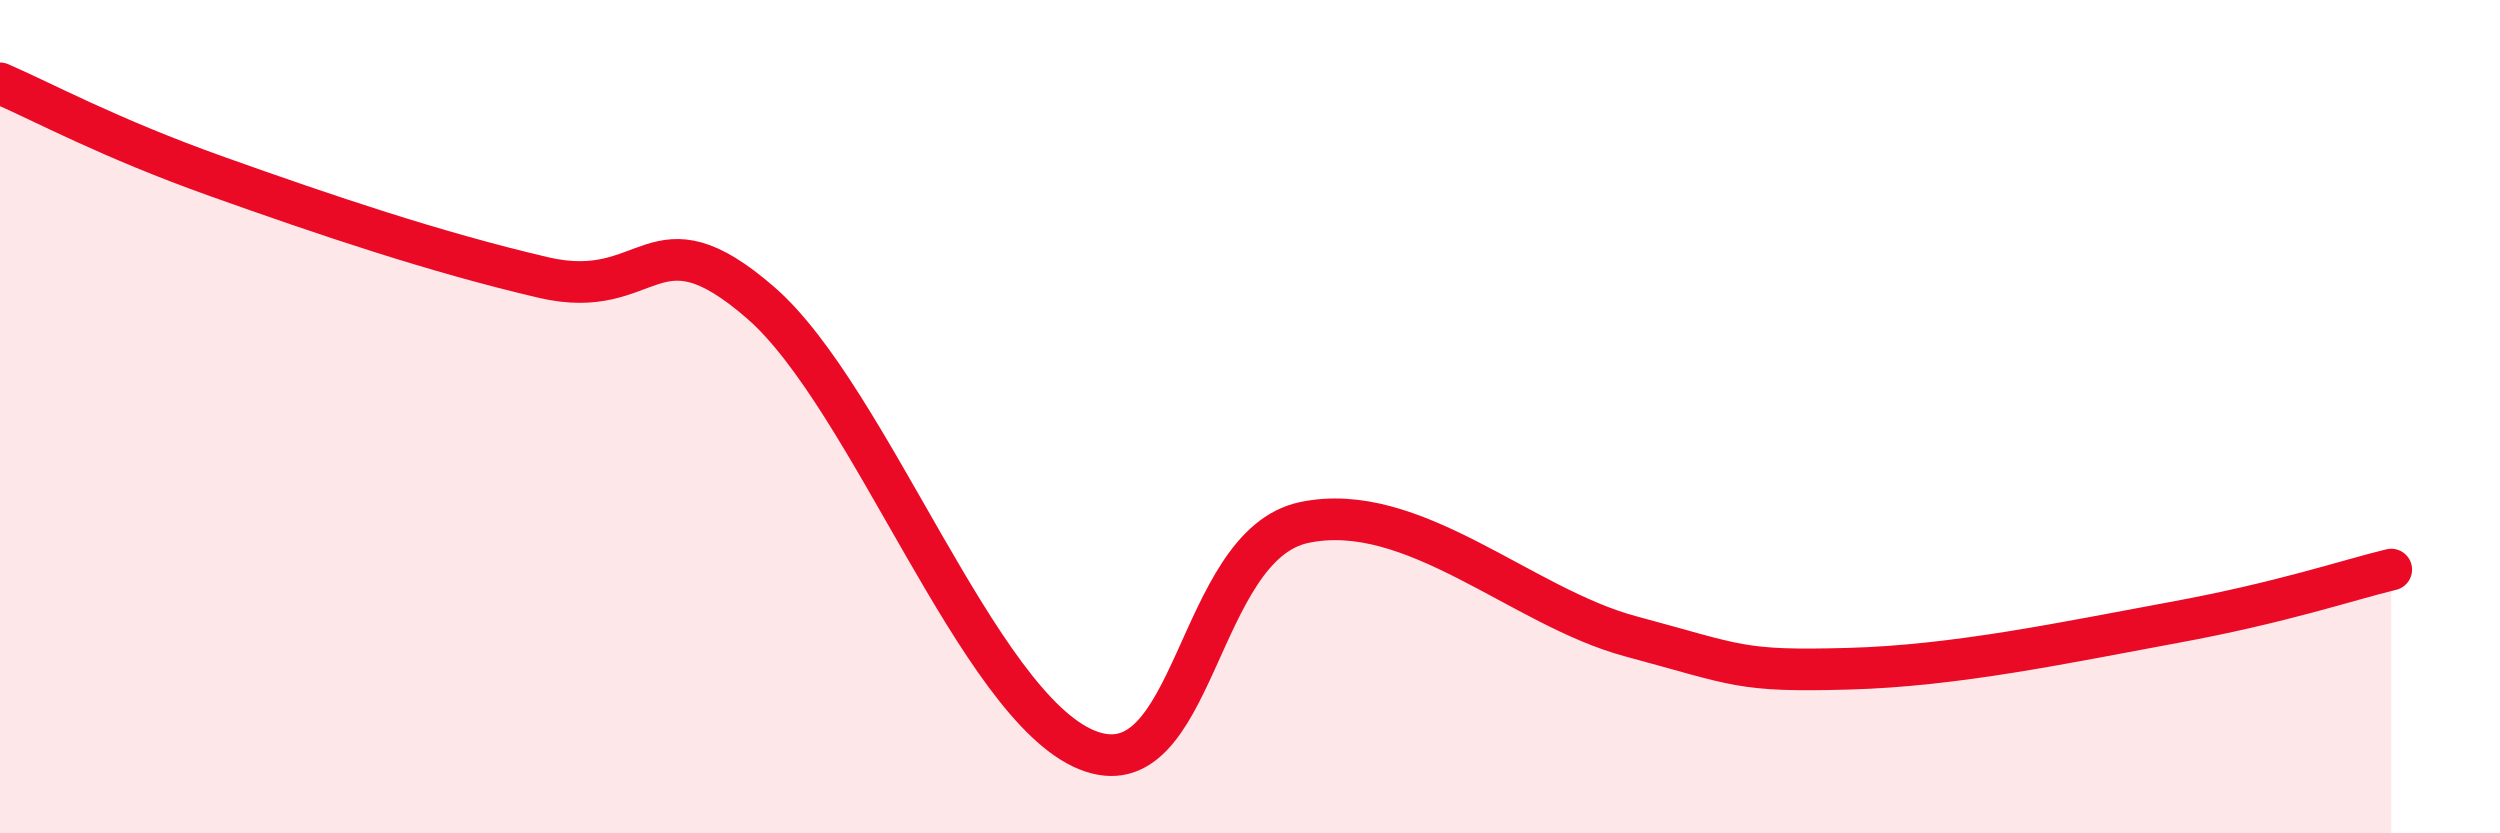
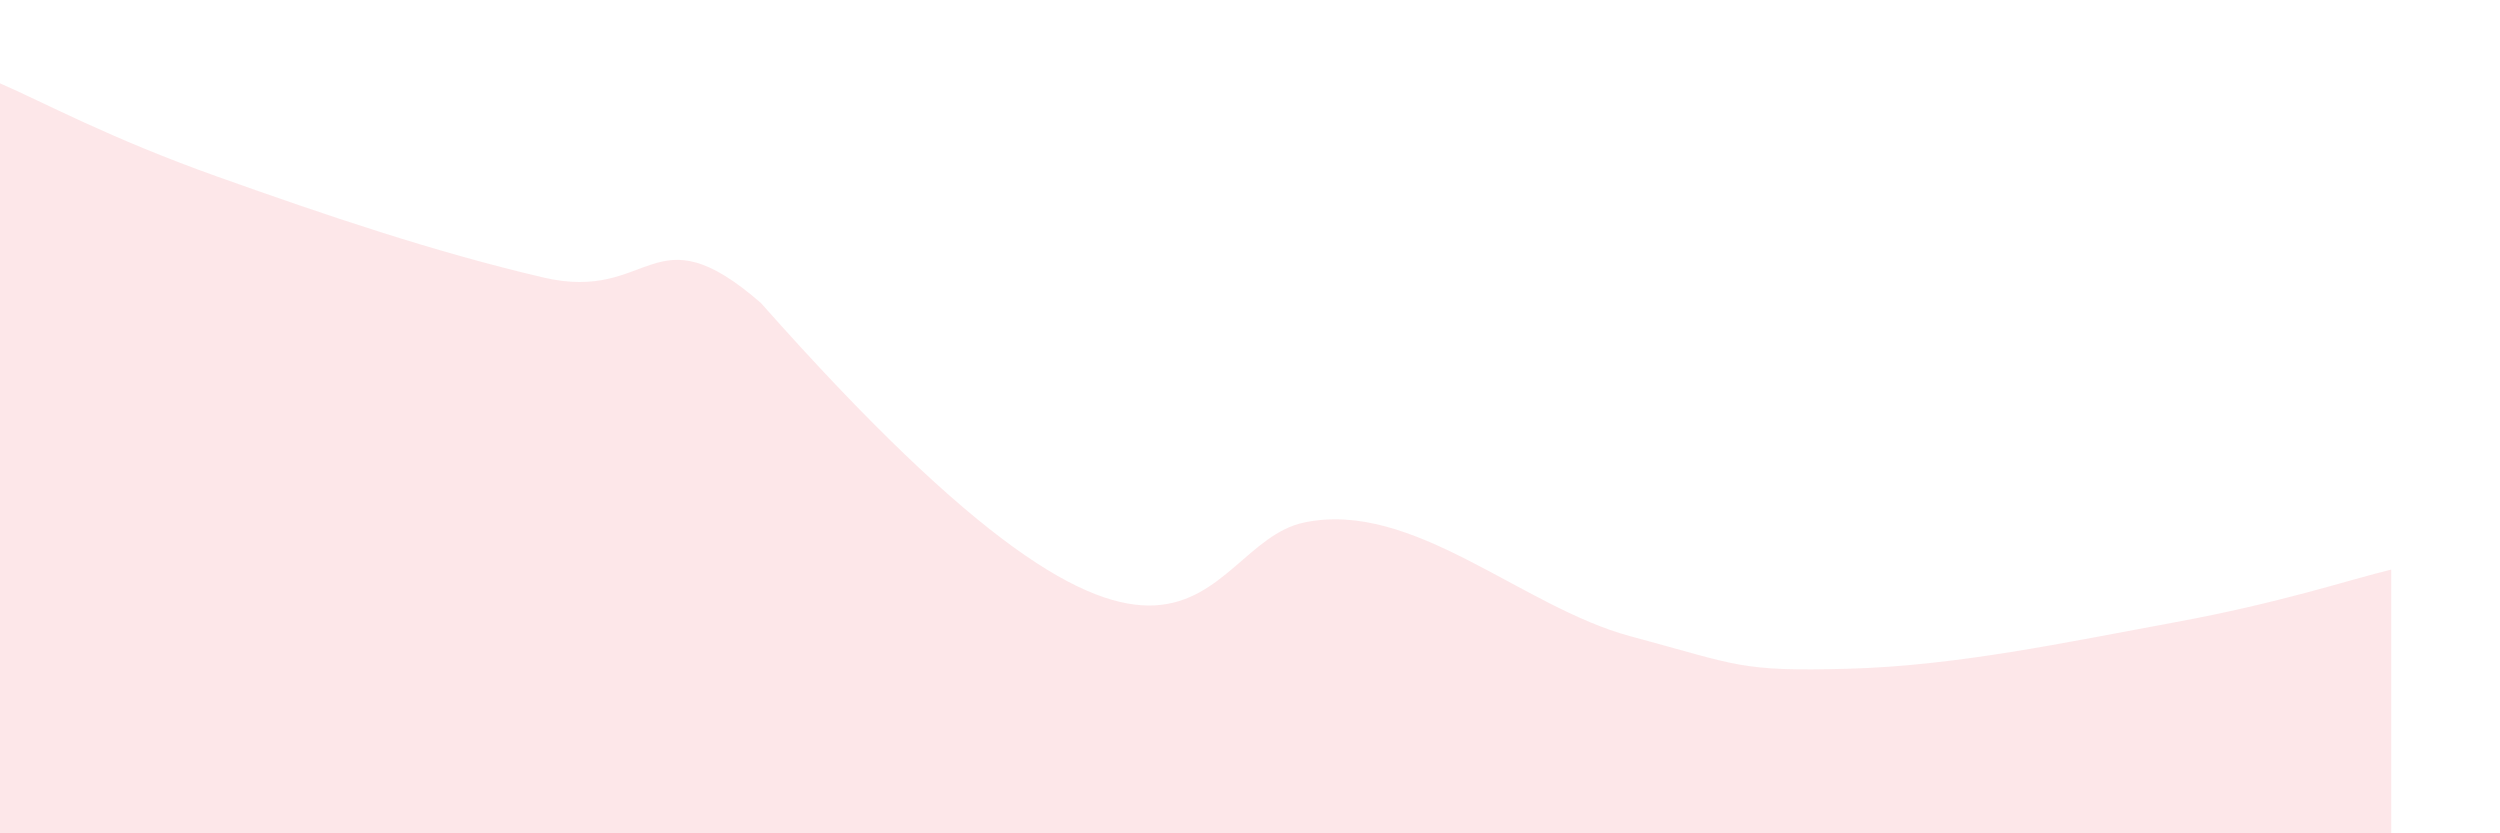
<svg xmlns="http://www.w3.org/2000/svg" width="60" height="20" viewBox="0 0 60 20">
-   <path d="M 0,2 C 1.04,2.45 2.61,3.31 5.22,4.24 C 7.83,5.17 10.43,6.05 13.04,6.66 C 15.65,7.27 15.65,5 18.26,7.27 C 20.87,9.54 23.48,16.95 26.09,18 C 28.7,19.05 28.69,13.09 31.3,12.54 C 33.91,11.99 36.52,14.57 39.13,15.27 C 41.74,15.97 41.74,16.12 44.35,16.05 C 46.96,15.98 49.56,15.42 52.17,14.94 C 54.78,14.46 56.35,13.92 57.39,13.67L57.39 20L0 20Z" fill="#EB0A25" opacity="0.1" stroke-linecap="round" stroke-linejoin="round" />
-   <path d="M 0,2 C 1.04,2.45 2.61,3.31 5.22,4.24 C 7.83,5.17 10.43,6.05 13.04,6.66 C 15.65,7.27 15.65,5 18.26,7.27 C 20.87,9.54 23.48,16.95 26.09,18 C 28.7,19.05 28.69,13.09 31.3,12.54 C 33.91,11.99 36.52,14.57 39.13,15.27 C 41.74,15.97 41.74,16.12 44.35,16.05 C 46.96,15.98 49.56,15.42 52.17,14.94 C 54.78,14.46 56.35,13.92 57.39,13.67" stroke="#EB0A25" stroke-width="1" fill="none" stroke-linecap="round" stroke-linejoin="round" />
+   <path d="M 0,2 C 1.04,2.45 2.61,3.31 5.22,4.24 C 7.83,5.17 10.43,6.05 13.04,6.66 C 15.65,7.27 15.65,5 18.26,7.27 C 28.7,19.05 28.69,13.09 31.3,12.54 C 33.91,11.99 36.52,14.57 39.13,15.27 C 41.74,15.97 41.74,16.12 44.35,16.05 C 46.96,15.98 49.56,15.42 52.17,14.94 C 54.78,14.46 56.35,13.92 57.39,13.67L57.39 20L0 20Z" fill="#EB0A25" opacity="0.1" stroke-linecap="round" stroke-linejoin="round" />
</svg>